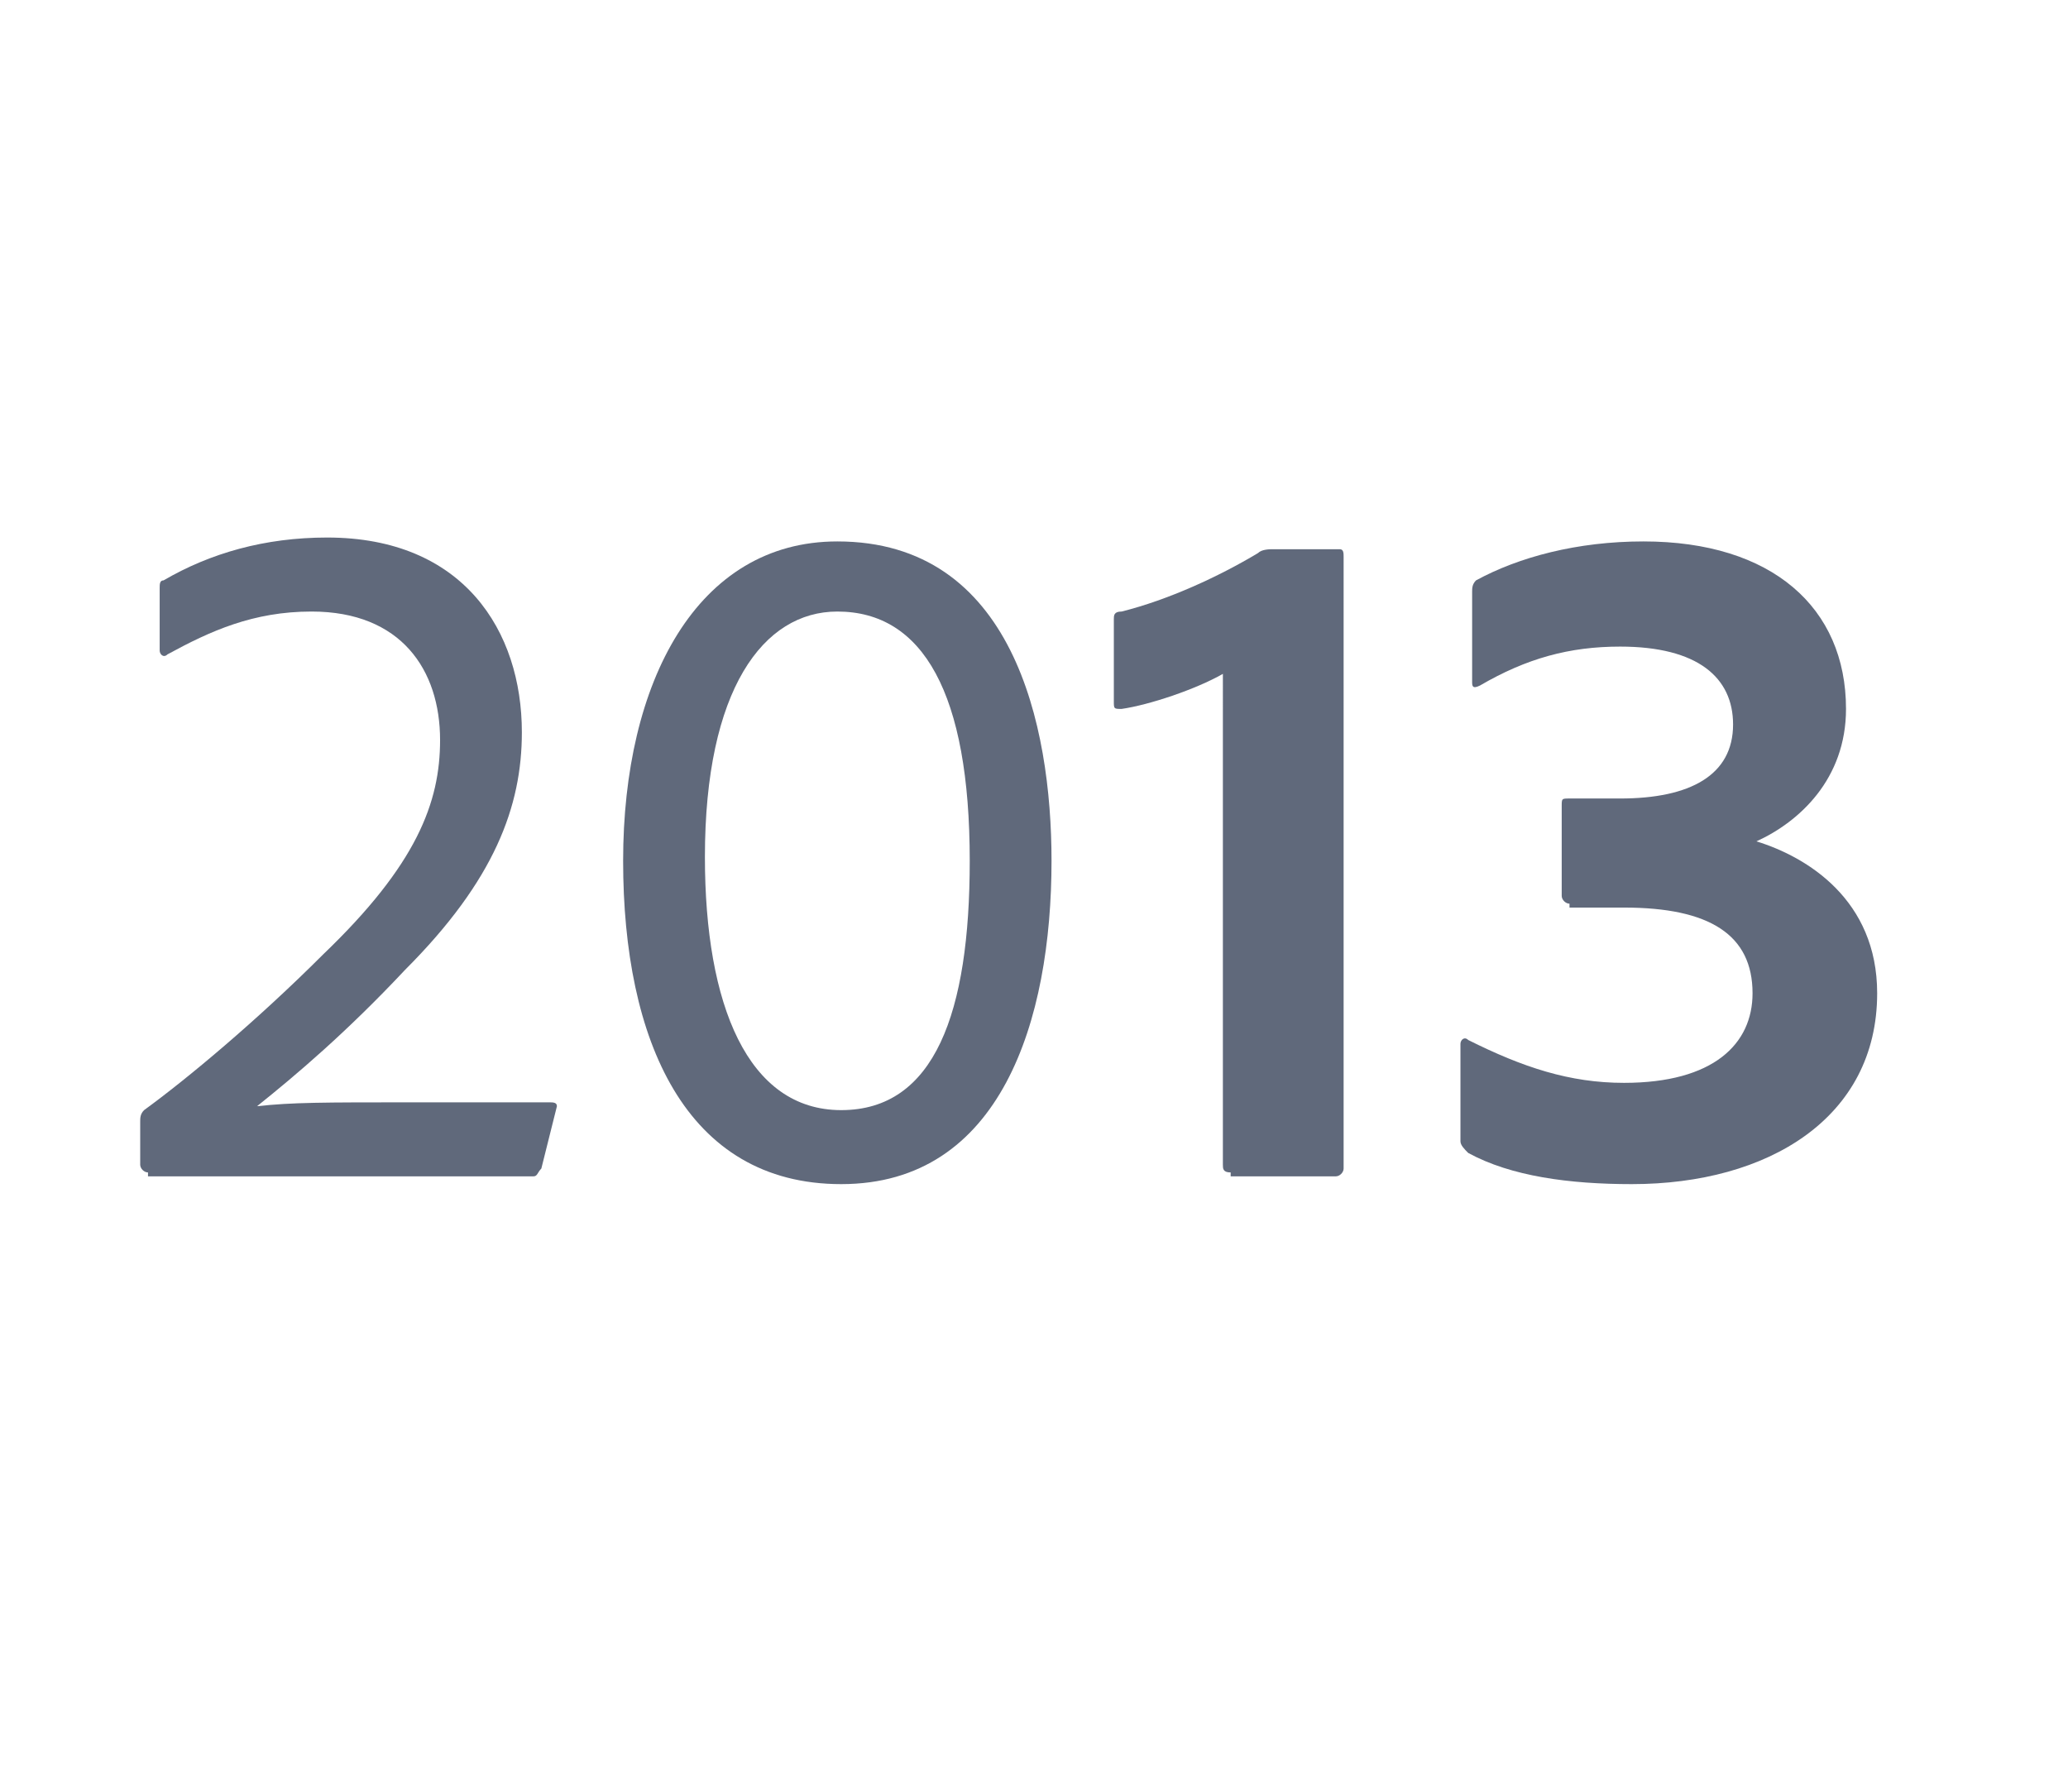
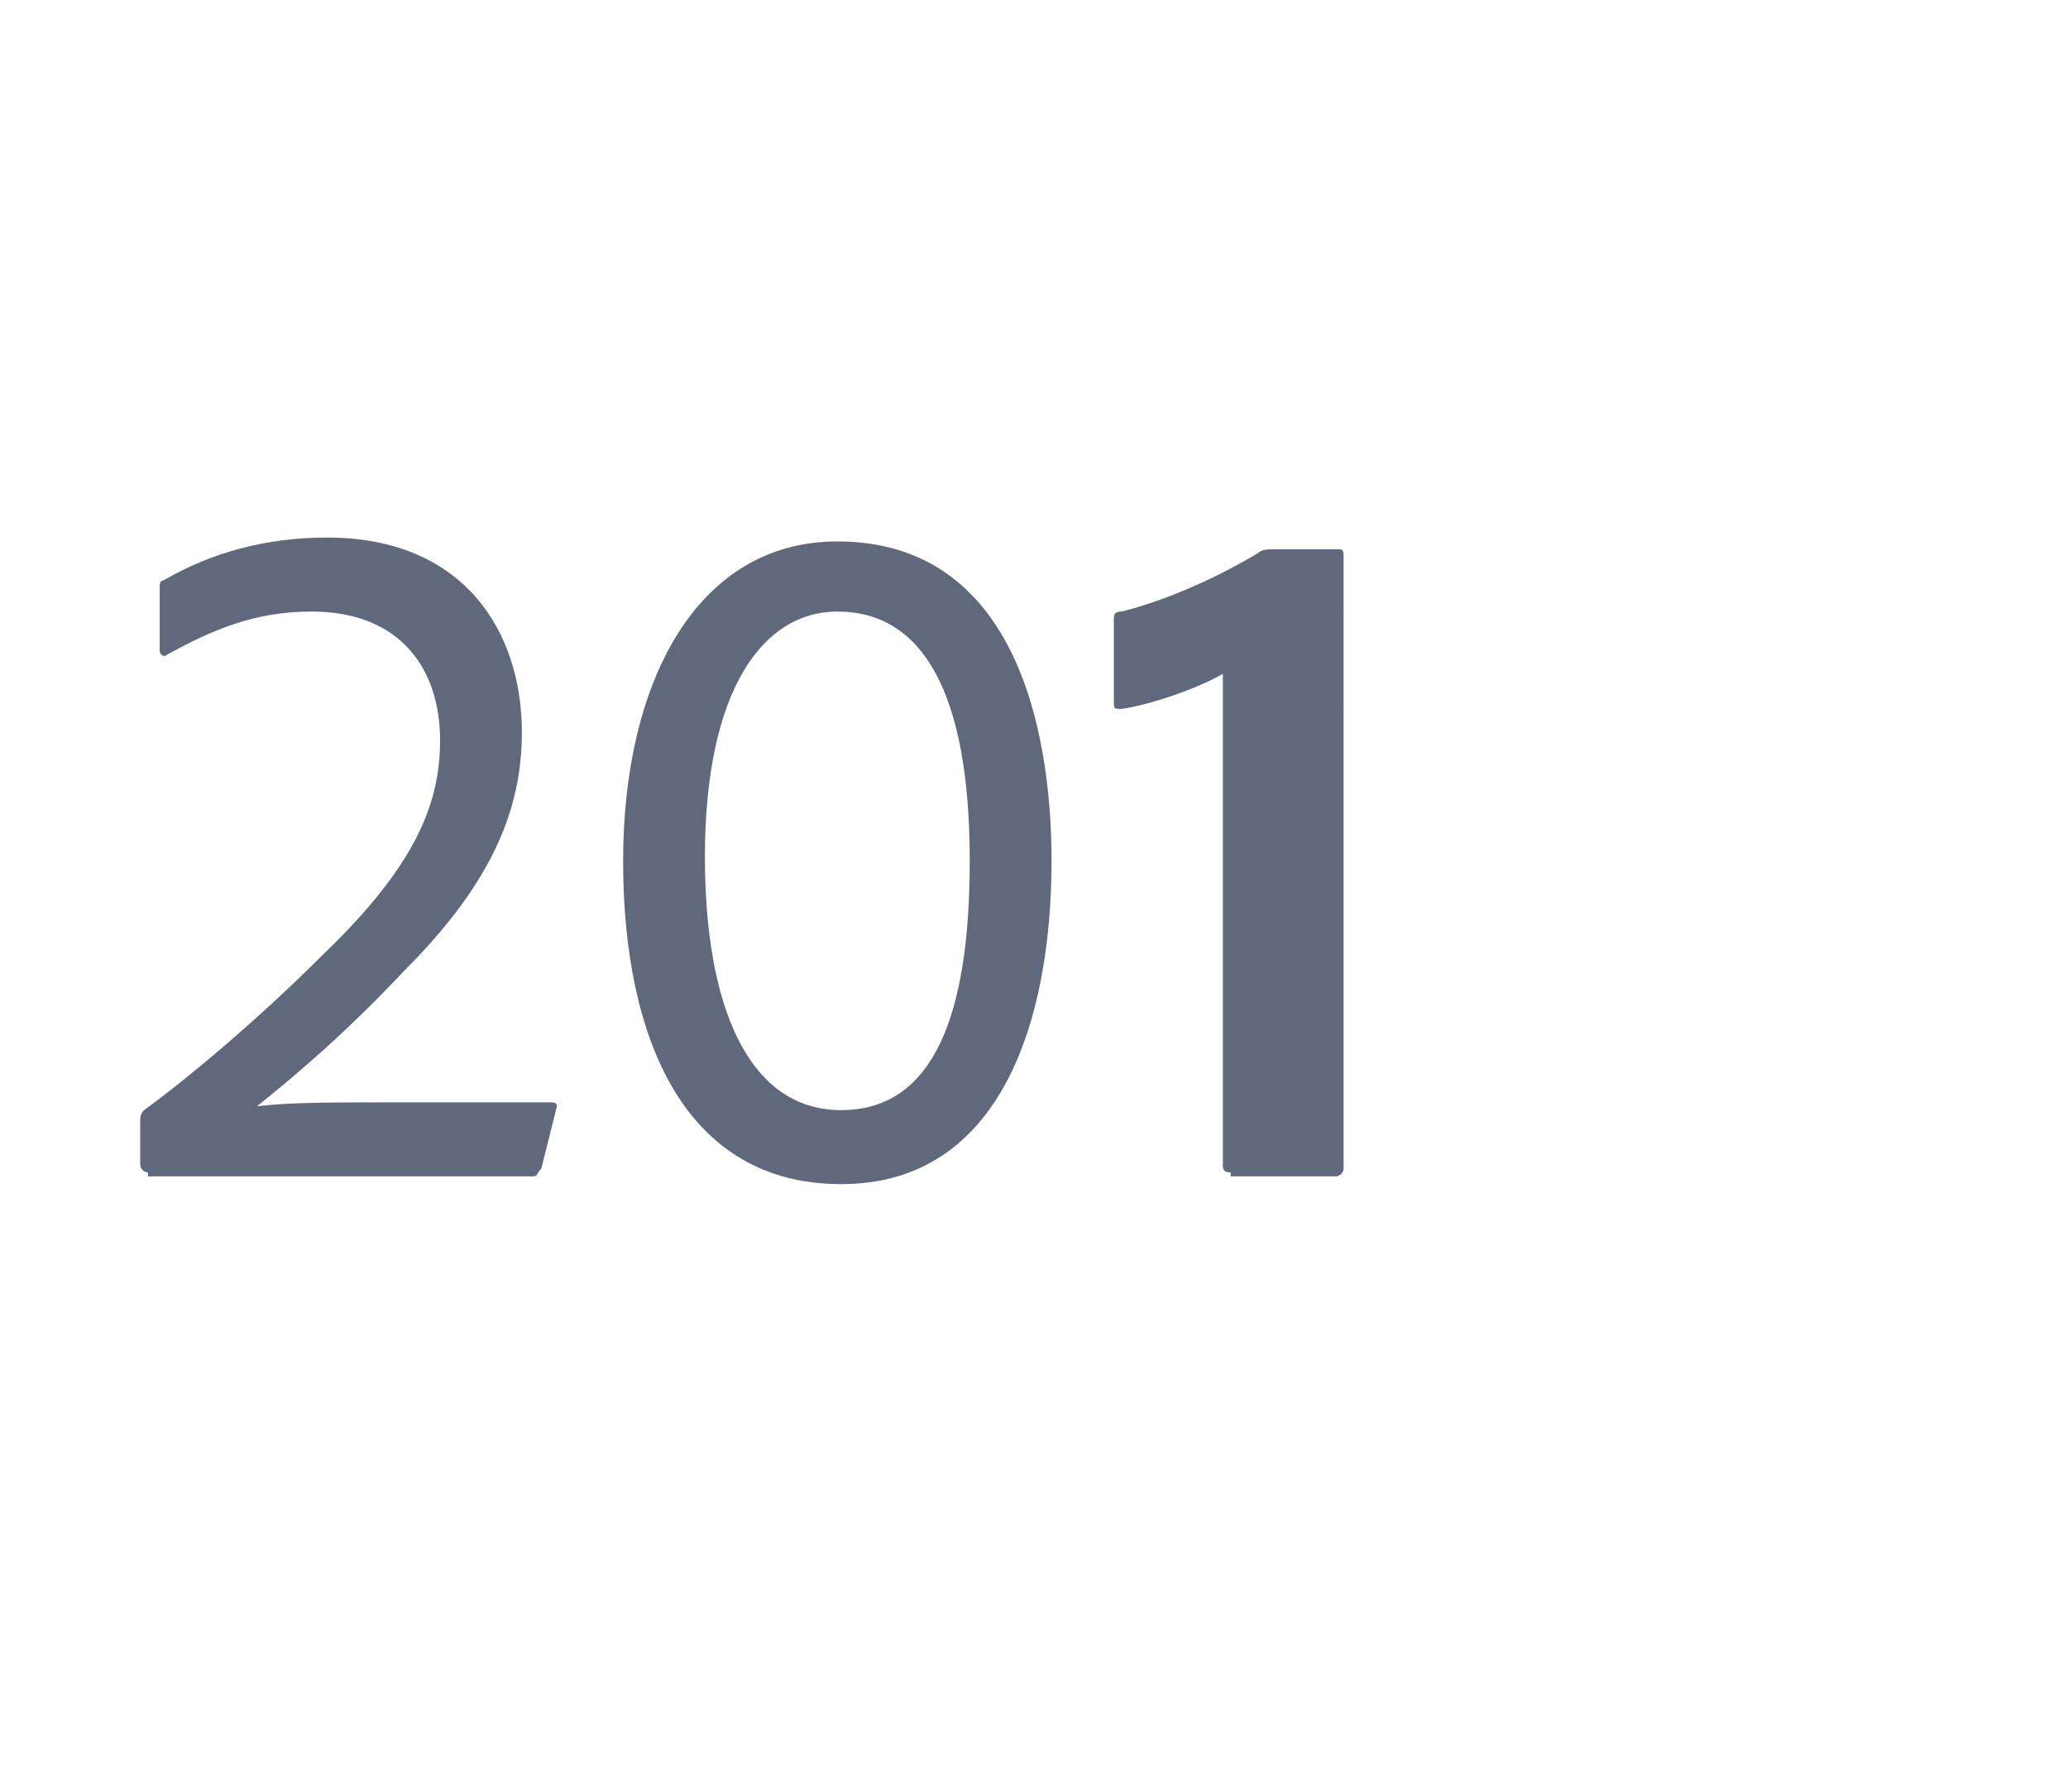
<svg xmlns="http://www.w3.org/2000/svg" version="1.1" id="Layer_2" x="0px" y="0px" viewBox="0 0 53.1 46" style="enable-background:new 0 0 53.1 46;" xml:space="preserve">
  <style type="text/css">
	.st0{fill:#60697B;}
</style>
  <g>
    <path class="st0" d="M3.8,30.1c-0.1,0-0.2-0.1-0.2-0.2v-1.1c0-0.1,0-0.2,0.1-0.3c1.1-0.8,2.9-2.3,4.6-4c2.4-2.3,3-3.9,3-5.5   c0-1.8-1-3.3-3.3-3.3c-1.5,0-2.6,0.5-3.7,1.1c-0.1,0.1-0.2,0-0.2-0.1v-1.6c0-0.1,0-0.2,0.1-0.2c1.2-0.7,2.6-1.1,4.2-1.1   c3.5,0,5,2.4,5,5c0,1.9-0.7,3.8-3,6.1c-1.5,1.6-2.8,2.7-3.8,3.5c0.9-0.1,1.7-0.1,4-0.1h3.5c0.1,0,0.2,0,0.2,0.1L13.9,30   c-0.1,0.1-0.1,0.2-0.2,0.2H3.8z" />
    <path class="st0" d="M16,22.1c0-4.6,1.9-8.2,5.5-8.2c4.5,0,5.5,4.7,5.5,8.2c0,4.1-1.3,8.3-5.4,8.3C17.6,30.4,16,26.7,16,22.1z    M18.1,22c0,3.8,1.1,6.5,3.5,6.5c2.4,0,3.3-2.5,3.3-6.4c0-4.3-1.2-6.4-3.4-6.4C19.6,15.7,18.1,17.7,18.1,22z" />
    <path class="st0" d="M31.6,30.1c-0.2,0-0.2-0.1-0.2-0.2V17.3c-0.7,0.4-1.9,0.8-2.6,0.9c-0.2,0-0.2,0-0.2-0.2v-2.1   c0-0.1,0-0.2,0.2-0.2c1.2-0.3,2.5-0.9,3.5-1.5c0.1-0.1,0.3-0.1,0.4-0.1h1.7c0.1,0,0.1,0.1,0.1,0.2V30c0,0.1-0.1,0.2-0.2,0.2H31.6z" />
-     <path class="st0" d="M40.3,23.2c-0.1,0-0.2-0.1-0.2-0.2v-2.3c0-0.2,0-0.2,0.2-0.2h1.3c1.8,0,2.9-0.6,2.9-1.9c0-1.2-0.9-2-2.9-2   c-1.3,0-2.4,0.3-3.6,1c-0.2,0.1-0.2,0-0.2-0.1v-2.3c0-0.1,0-0.2,0.1-0.3c1.1-0.6,2.6-1,4.3-1c3.3,0,5.2,1.7,5.2,4.3   c0,1.8-1.2,2.9-2.3,3.4c1.3,0.4,3.1,1.5,3.1,3.9c0,3.2-2.8,4.9-6.3,4.9c-1.6,0-3.1-0.2-4.2-0.8c-0.1-0.1-0.2-0.2-0.2-0.3v-2.5   c0-0.1,0.1-0.2,0.2-0.1c1.4,0.7,2.6,1.1,4,1.1c2.3,0,3.3-1,3.3-2.3c0-1.5-1.1-2.2-3.3-2.2H40.3z" />
  </g>
</svg>